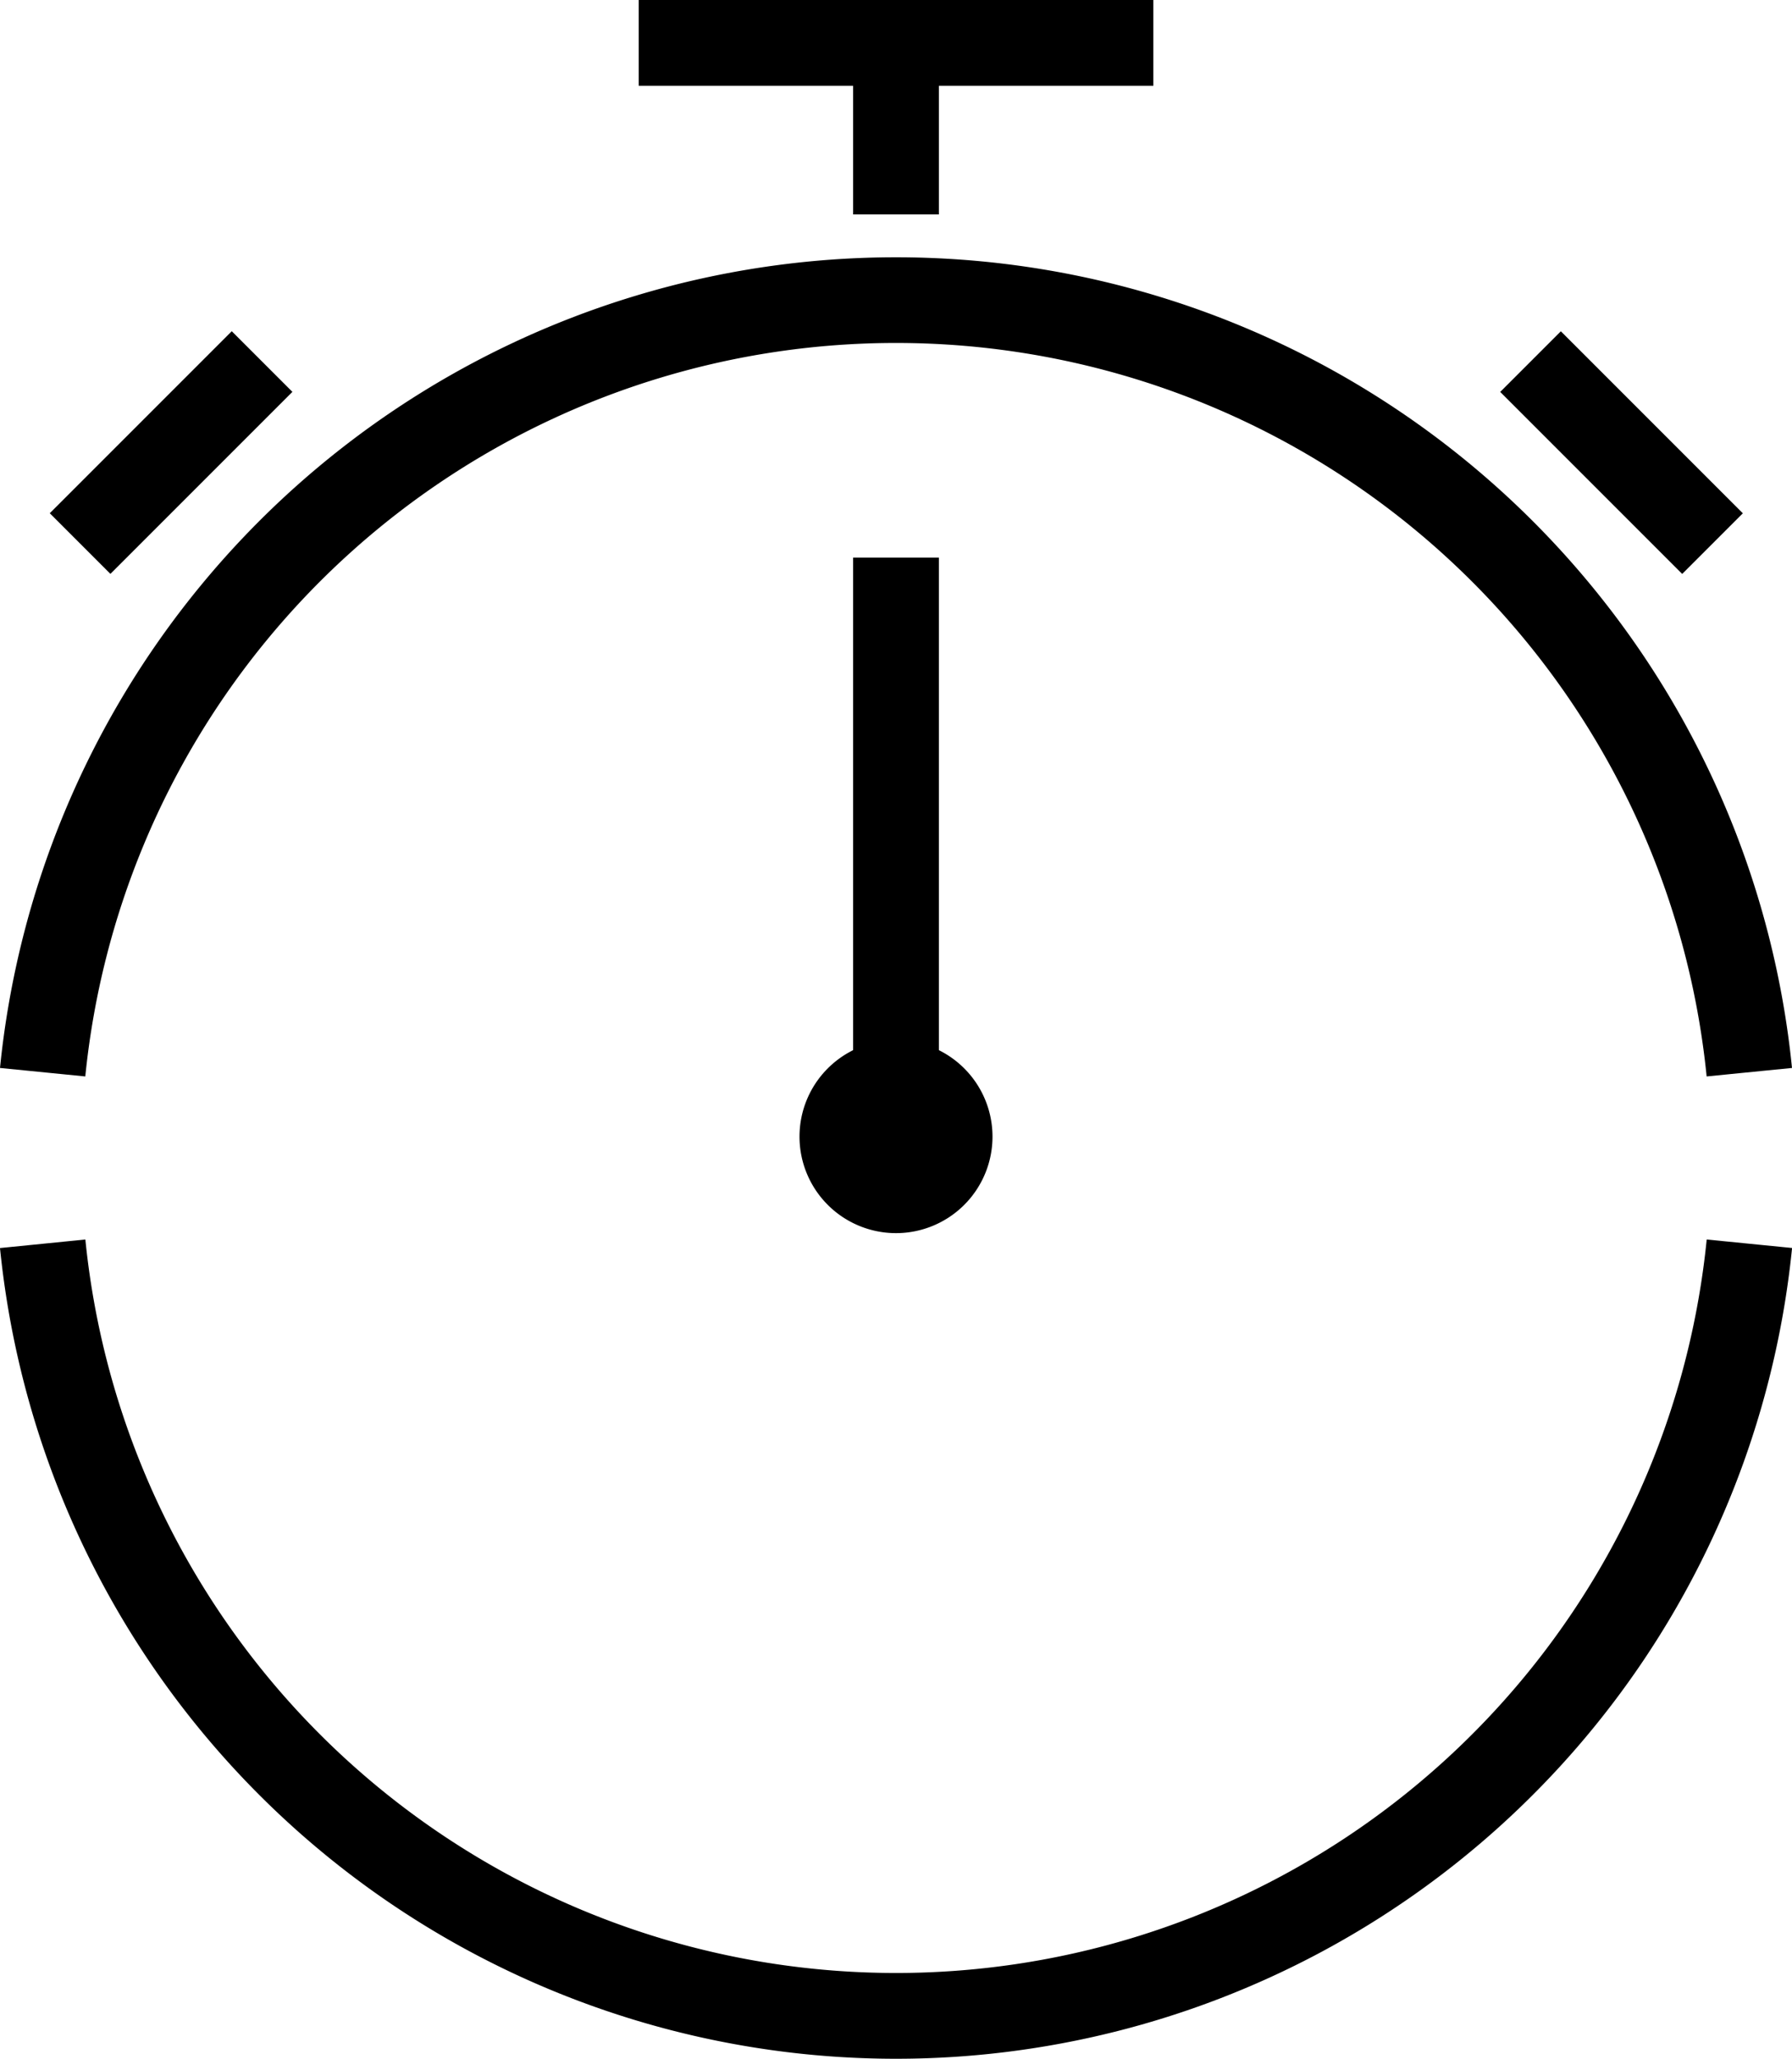
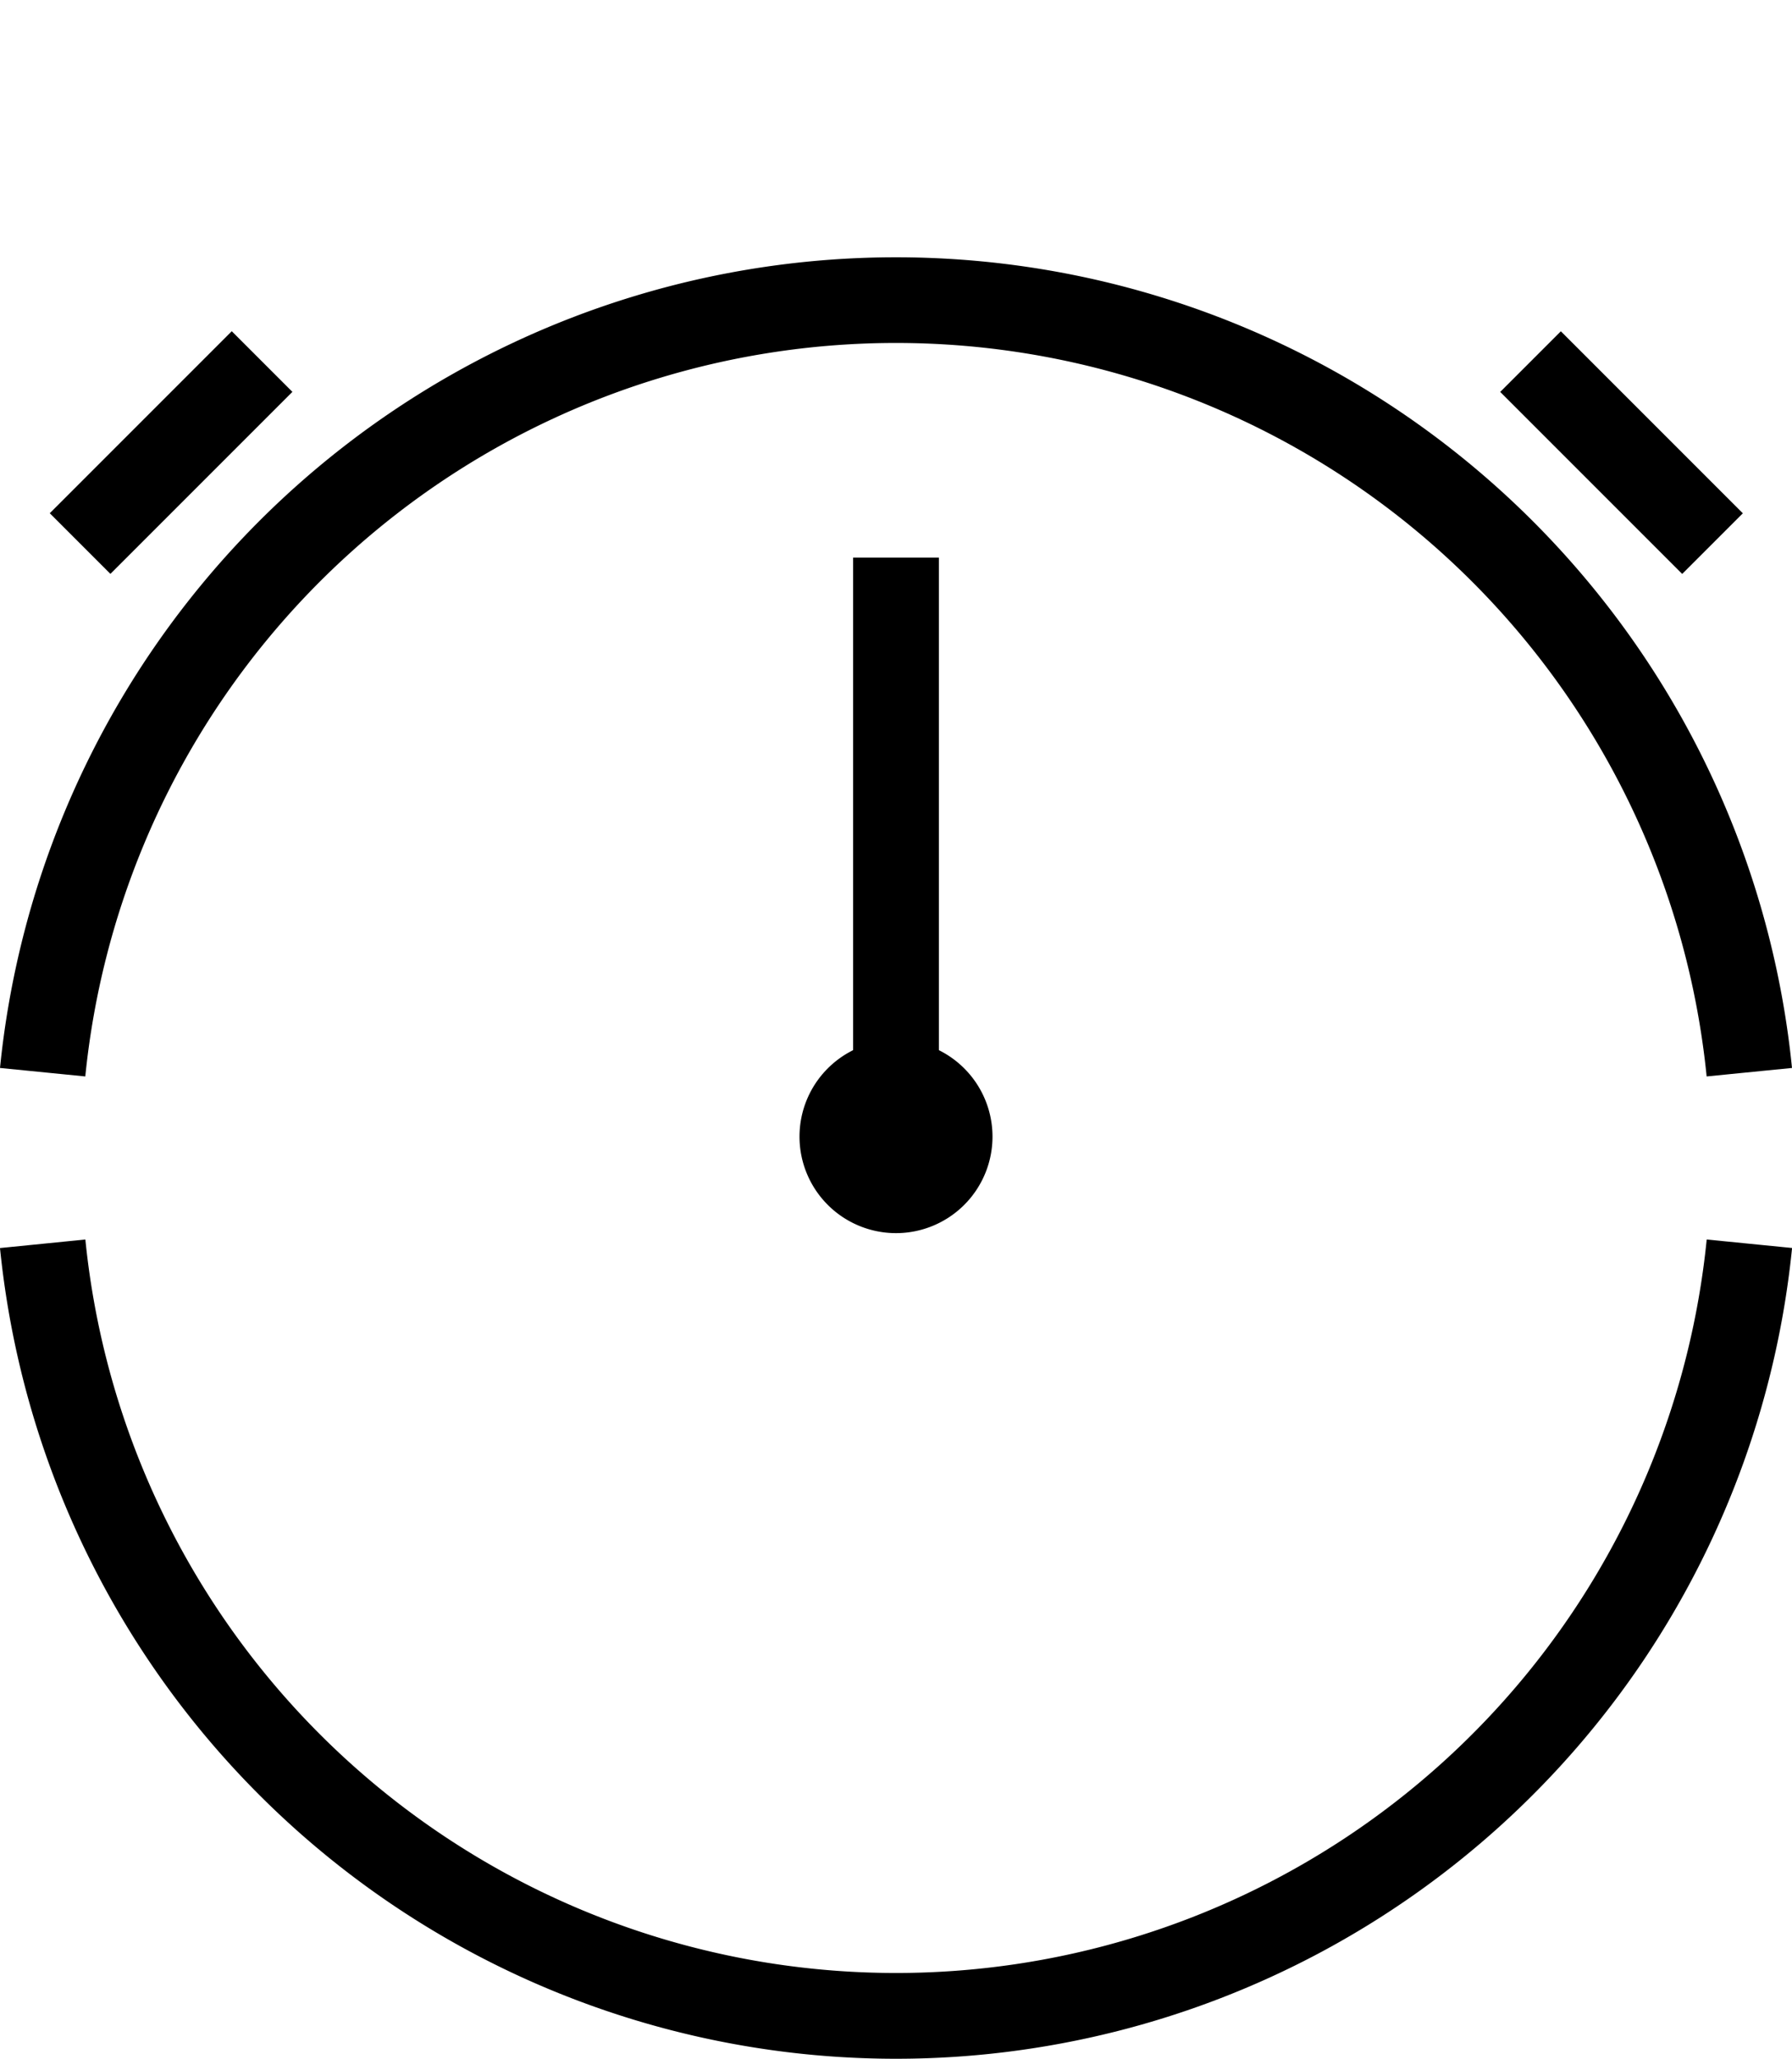
<svg xmlns="http://www.w3.org/2000/svg" id="icon_stopwatch_black" width="27.04" height="31.06" viewBox="0 0 27.04 31.06">
  <line id="Line_3300" data-name="Line 3300" x1="2.746" y2="2.746" transform="translate(1.208 5.455)" fill="#9253a1" />
  <path id="Line_3301" data-name="Line 3301" d="M.208,2.954l-.915-.915L2.039-.707l.915.915Z" transform="translate(1.458 5.704)" />
  <line id="Line_3302" data-name="Line 3302" x1="2.746" y1="2.746" transform="translate(23.094 5.455)" fill="#9253a1" />
  <path id="Line_3303" data-name="Line 3303" d="M2.039,2.954-.707.208.208-.707,2.954,2.039Z" transform="translate(23.344 5.705)" />
  <path id="Path_11356" data-name="Path 11356" d="M14.894,1h0Z" transform="translate(-5.256 -0.353)" />
-   <path id="Line_3304" data-name="Line 3304" d="M7.765.294H0V-1H7.765Z" transform="translate(9.638 1)" />
  <path id="Path_11357" data-name="Path 11357" d="M25.752,18.358a12.294,12.294,0,0,0-24.465,0L0,18.23a13.588,13.588,0,0,1,27.04,0Z" transform="translate(0 -2.118)" />
  <path id="Path_11358" data-name="Path 11358" d="M13.52,41.26A13.59,13.59,0,0,1,0,29.029L1.288,28.9a12.294,12.294,0,0,0,24.465,0l1.288.128A13.59,13.59,0,0,1,13.52,41.26Z" transform="translate(0 -10.2)" />
  <path id="Line_3305" data-name="Line 3305" d="M.294,9.059H-1V0H.294Z" transform="translate(13.873 8.412)" />
  <line id="Line_3306" data-name="Line 3306" y2="2.588" transform="translate(13.52 0.647)" fill="#9253a1" />
-   <path id="Line_3307" data-name="Line 3307" d="M.294,2.588H-1V0H.294Z" transform="translate(13.873 0.647)" />
  <path id="Path_11359" data-name="Path 11359" d="M20.554,26.784a.624.624,0,1,1,.624-.624.625.625,0,0,1-.624.624" transform="translate(-7.034 -9.012)" />
  <path id="Path_11360" data-name="Path 11360" d="M20.1,24.25a1.456,1.456,0,1,0,1.456,1.456A1.456,1.456,0,0,0,20.1,24.25" transform="translate(-6.58 -8.558)" />
</svg>